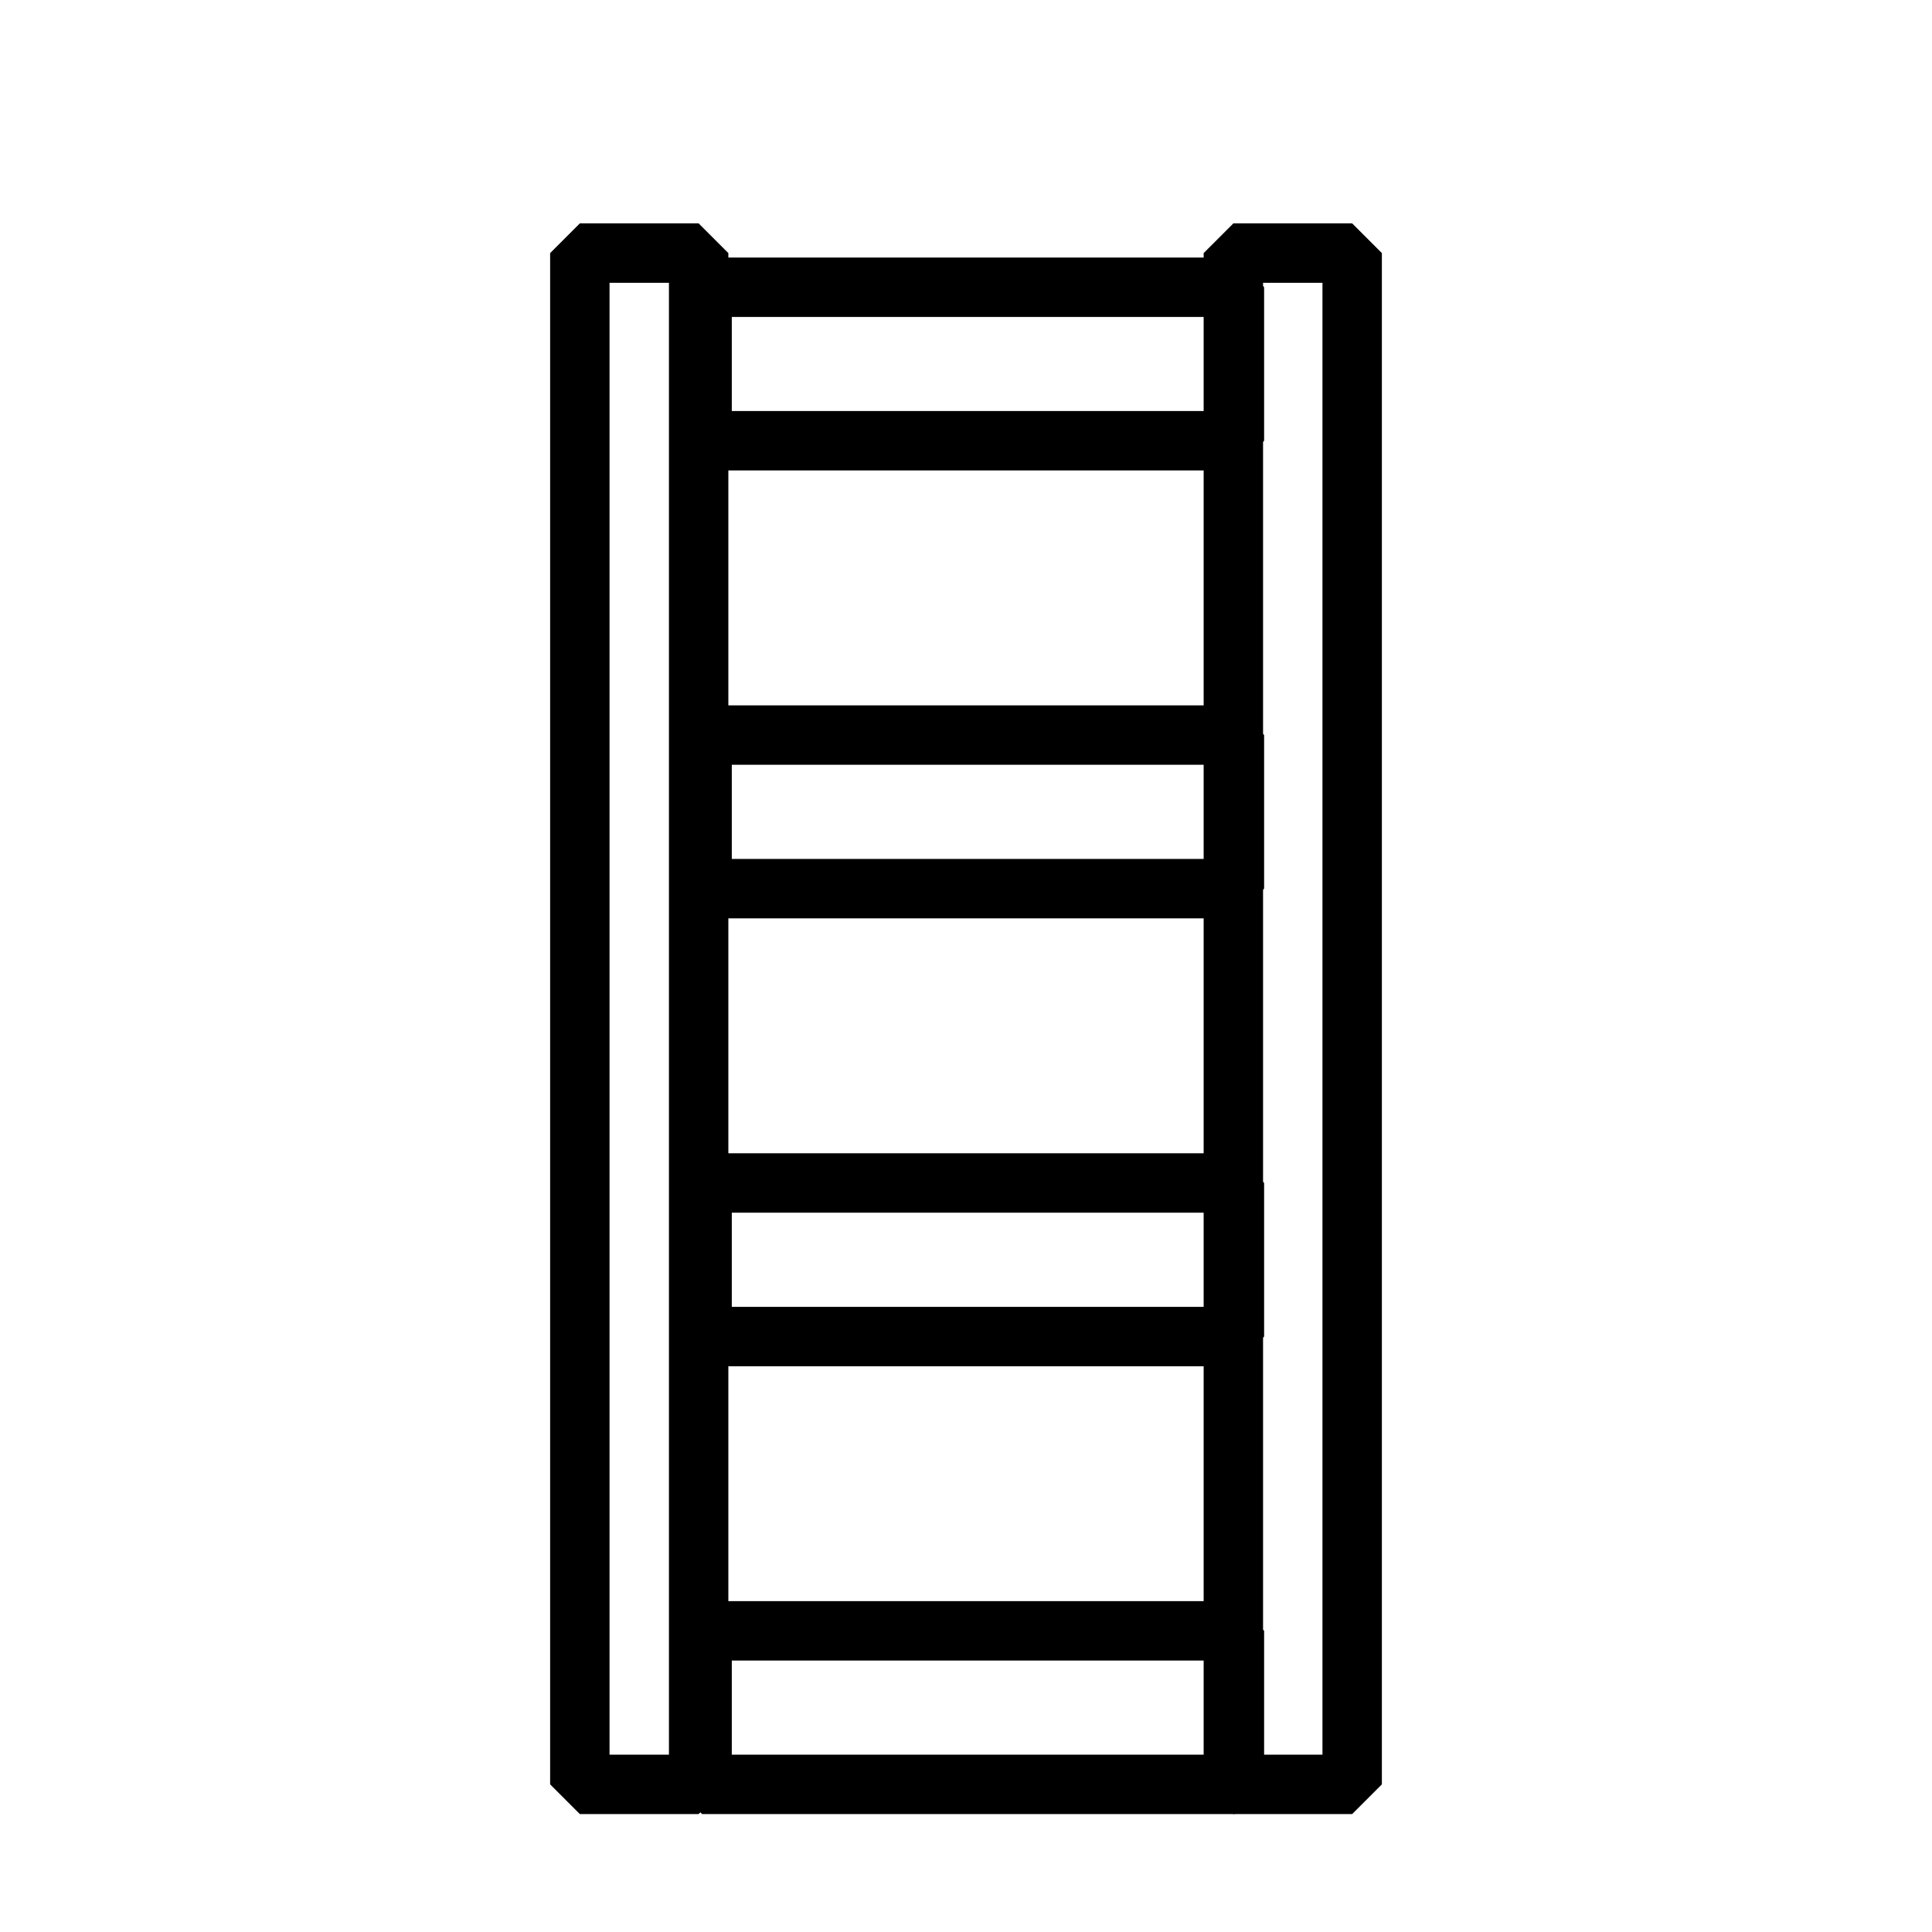
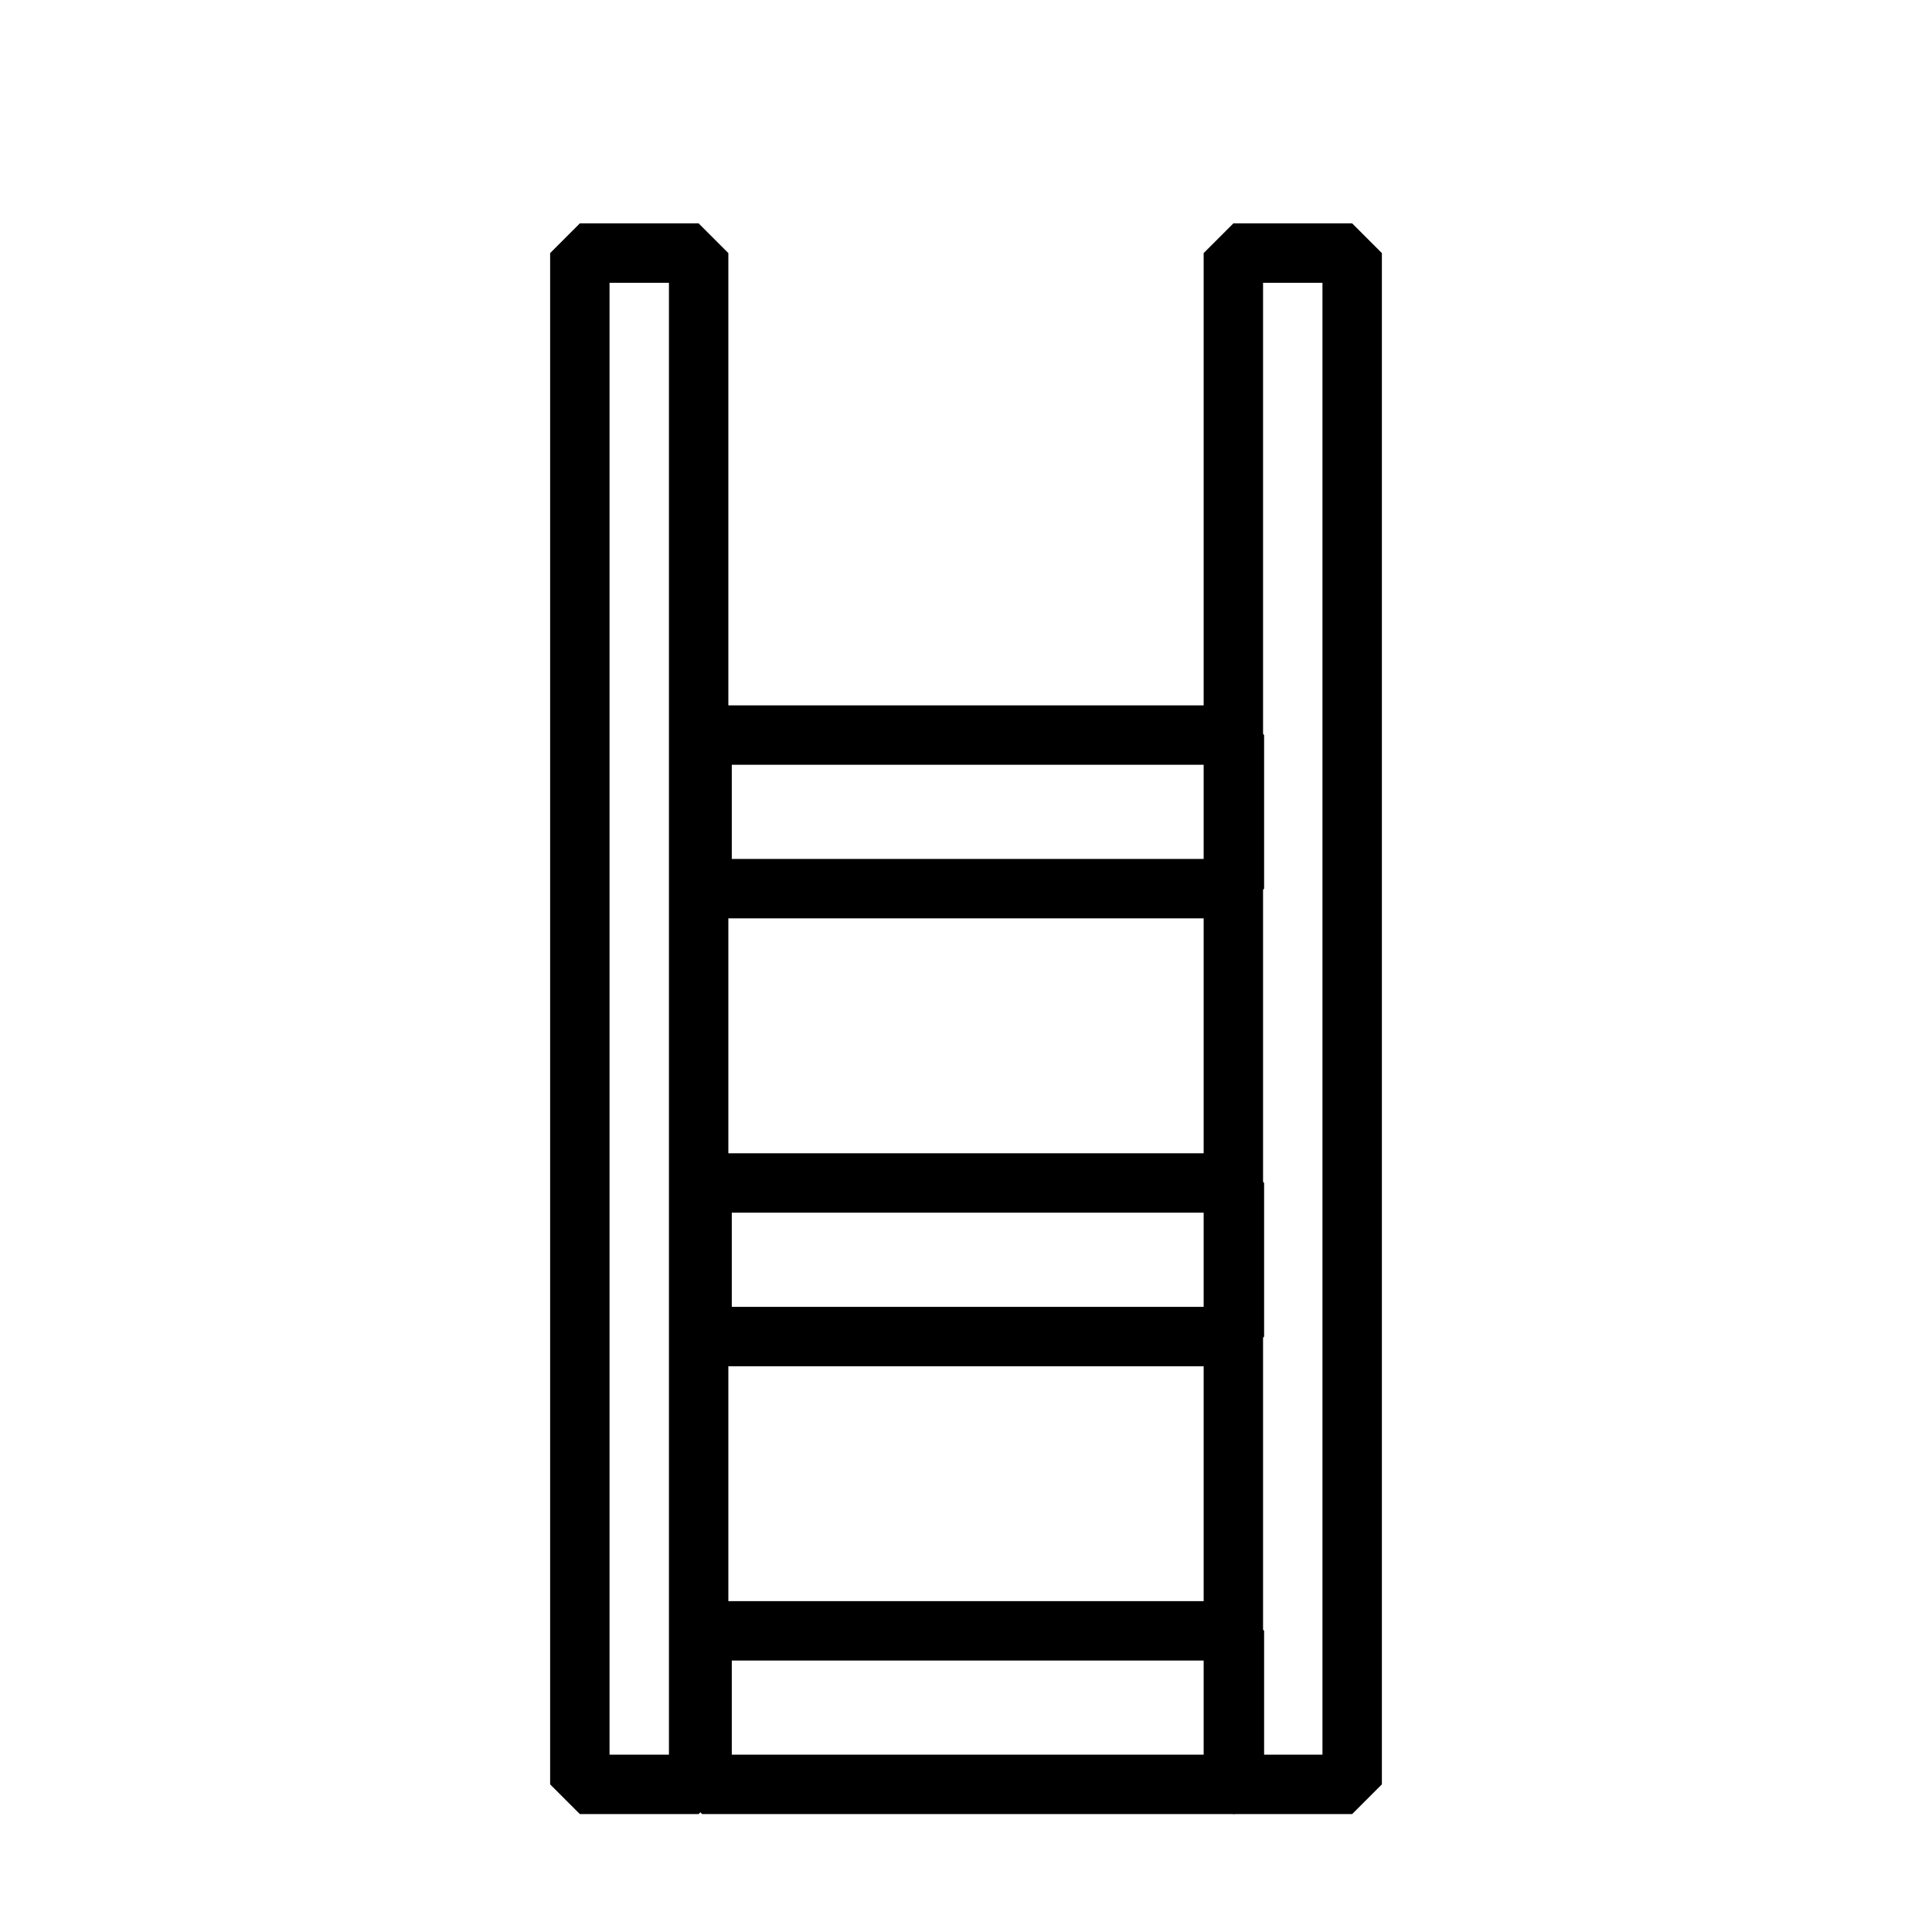
<svg xmlns="http://www.w3.org/2000/svg" fill="#000000" width="800px" height="800px" version="1.1" viewBox="144 144 512 512">
  <g fill-rule="evenodd">
    <path d="m329.15 203.2h-31.488l-7.871 7.871v405.8l7.871 7.871h31.488l7.871-7.871v-405.8zm-23.617 15.742v390.06h15.742v-390.06z" />
    <path d="m502.34 203.2h-31.488l-7.871 7.871v405.8l7.871 7.871h31.488l7.871-7.871v-405.8zm-23.617 15.742v390.06h15.742v-390.06z" />
-     <path d="m322.19 220.12v40.684l7.871 7.871h141.07l7.871-7.871v-40.684l-7.871-7.871h-141.07zm15.742 7.871v24.938h125.32v-24.938z" />
    <path d="m322.19 338.8v40.699l7.871 7.871h141.07l7.871-7.871v-40.699l-7.871-7.871h-141.07zm15.742 7.871v24.953h125.32v-24.953z" />
    <path d="m322.19 457.5v40.699l7.871 7.871h141.07l7.871-7.871v-40.699l-7.871-7.871h-141.07zm15.742 7.871v24.953h125.32v-24.953z" />
    <path d="m322.19 576.19v40.684l7.871 7.871h141.07l7.871-7.871v-40.684l-7.871-7.871h-141.07zm15.742 7.871v24.938h125.32v-24.938z" />
  </g>
</svg>